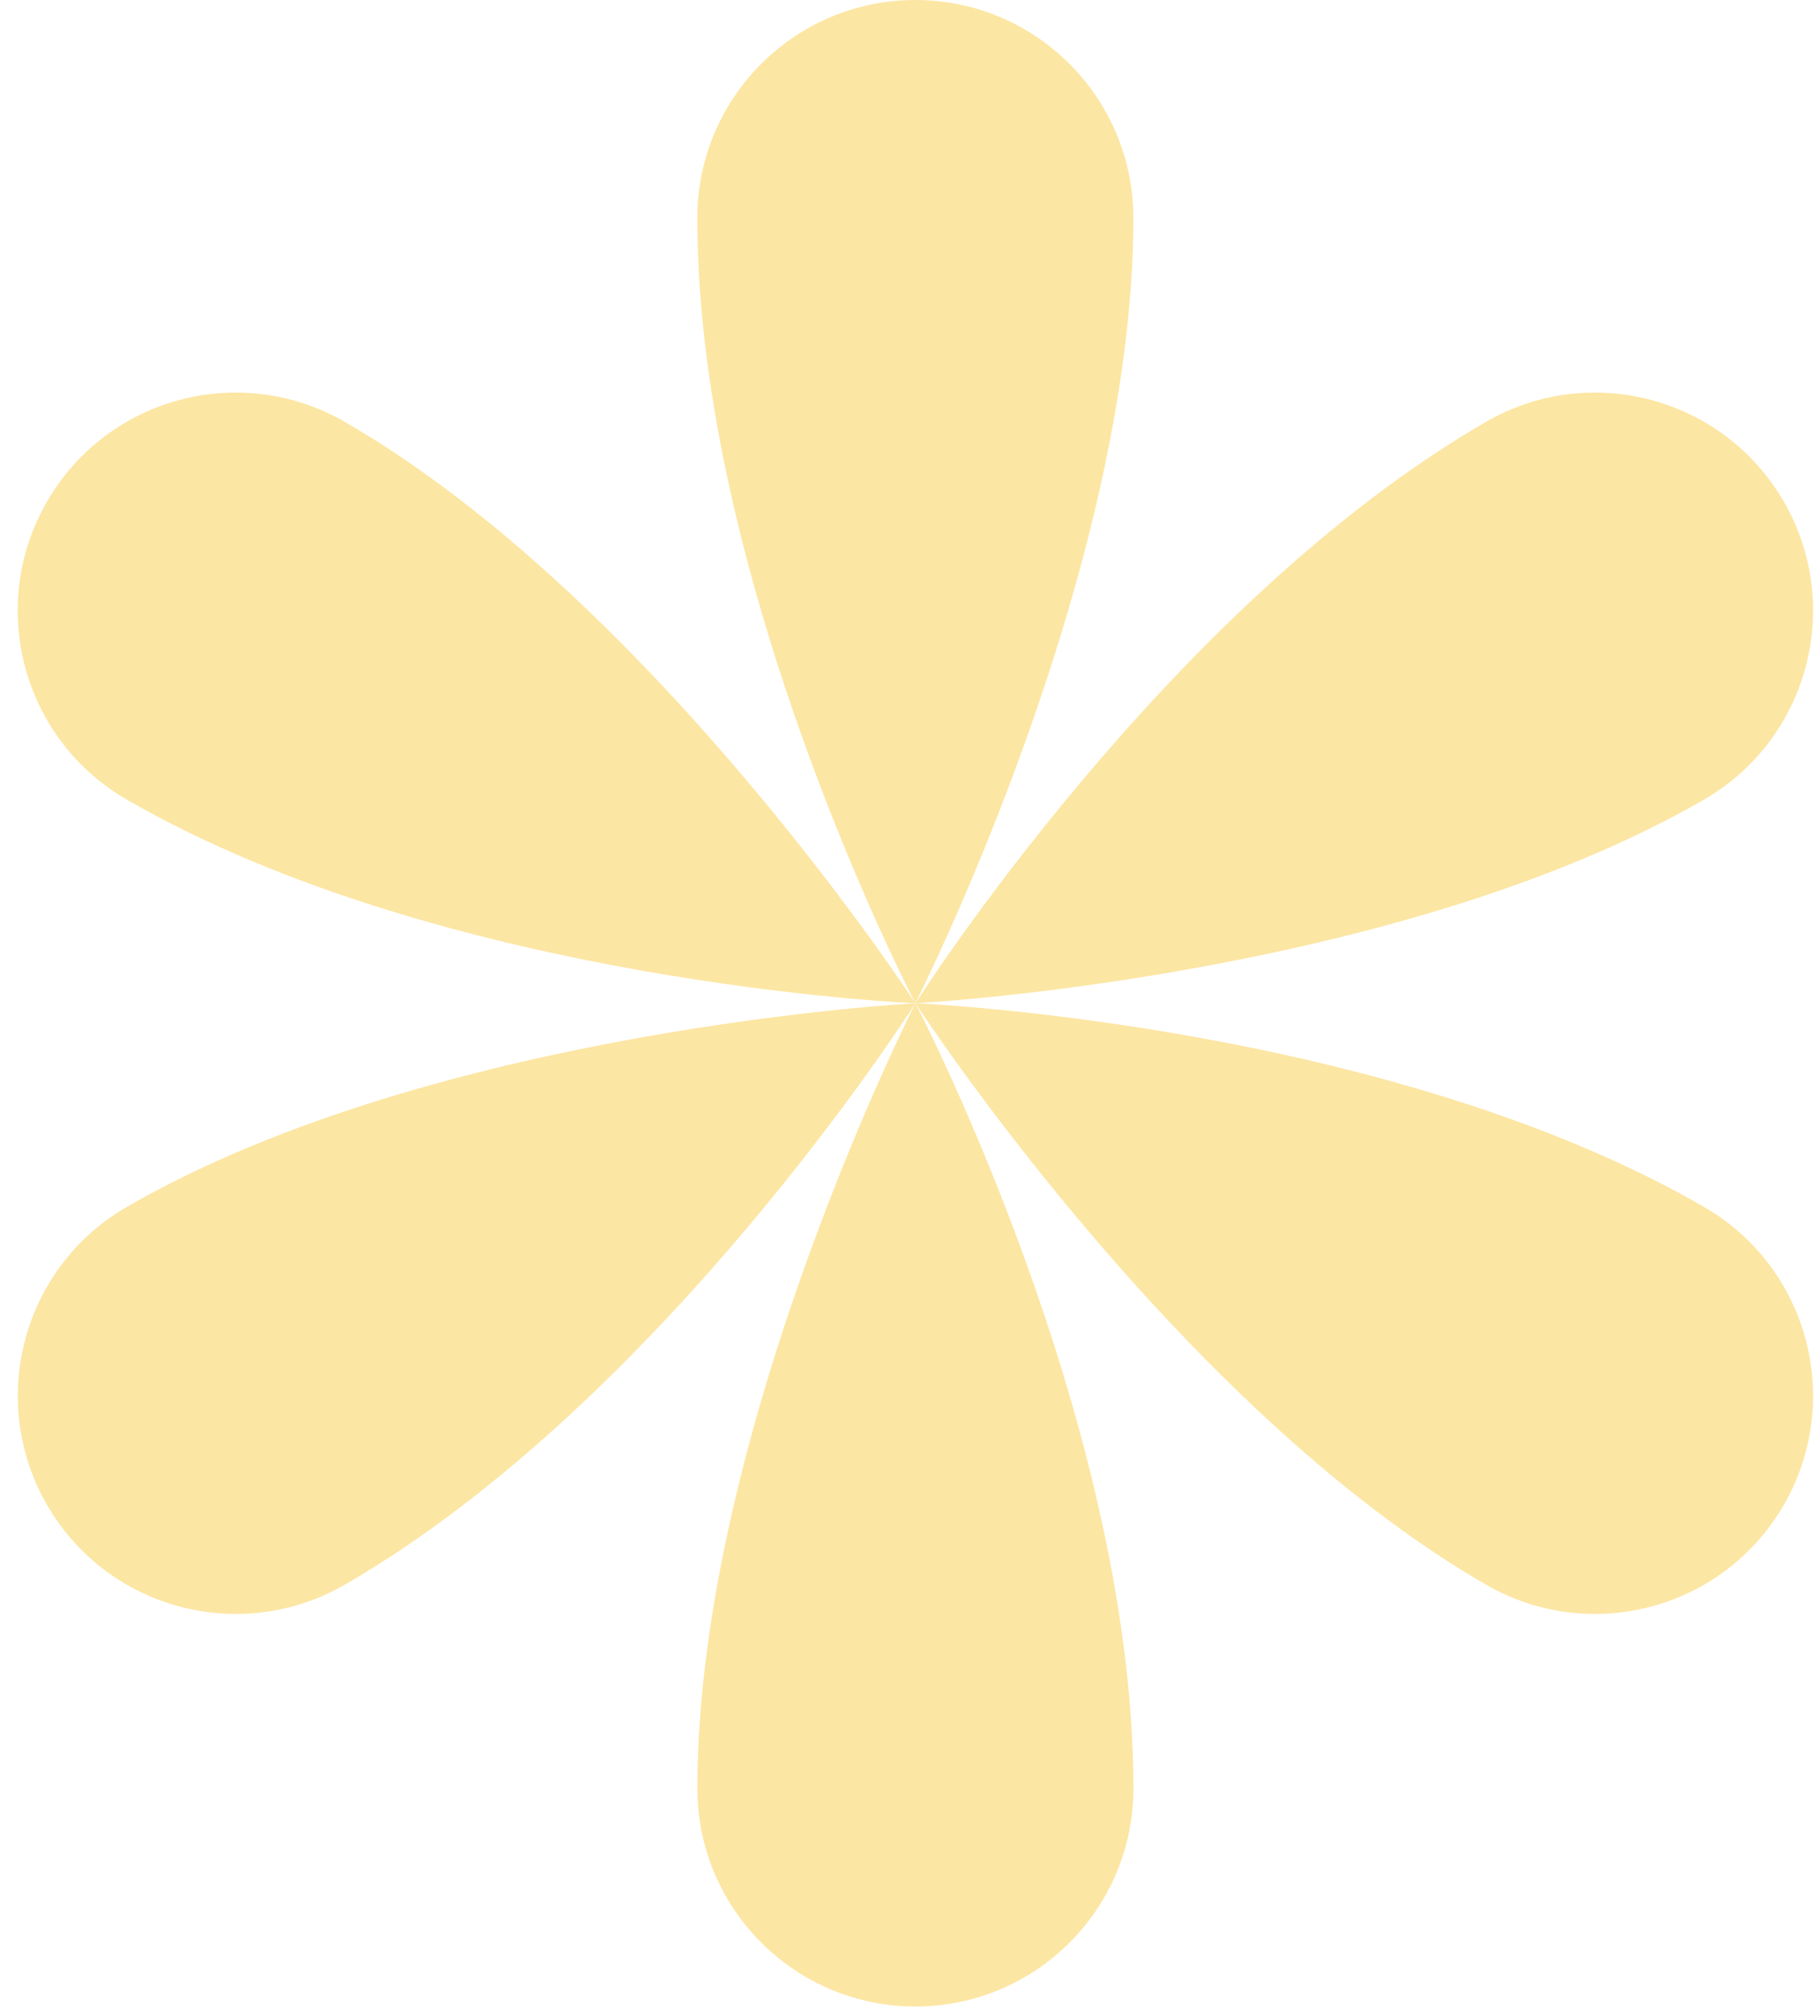
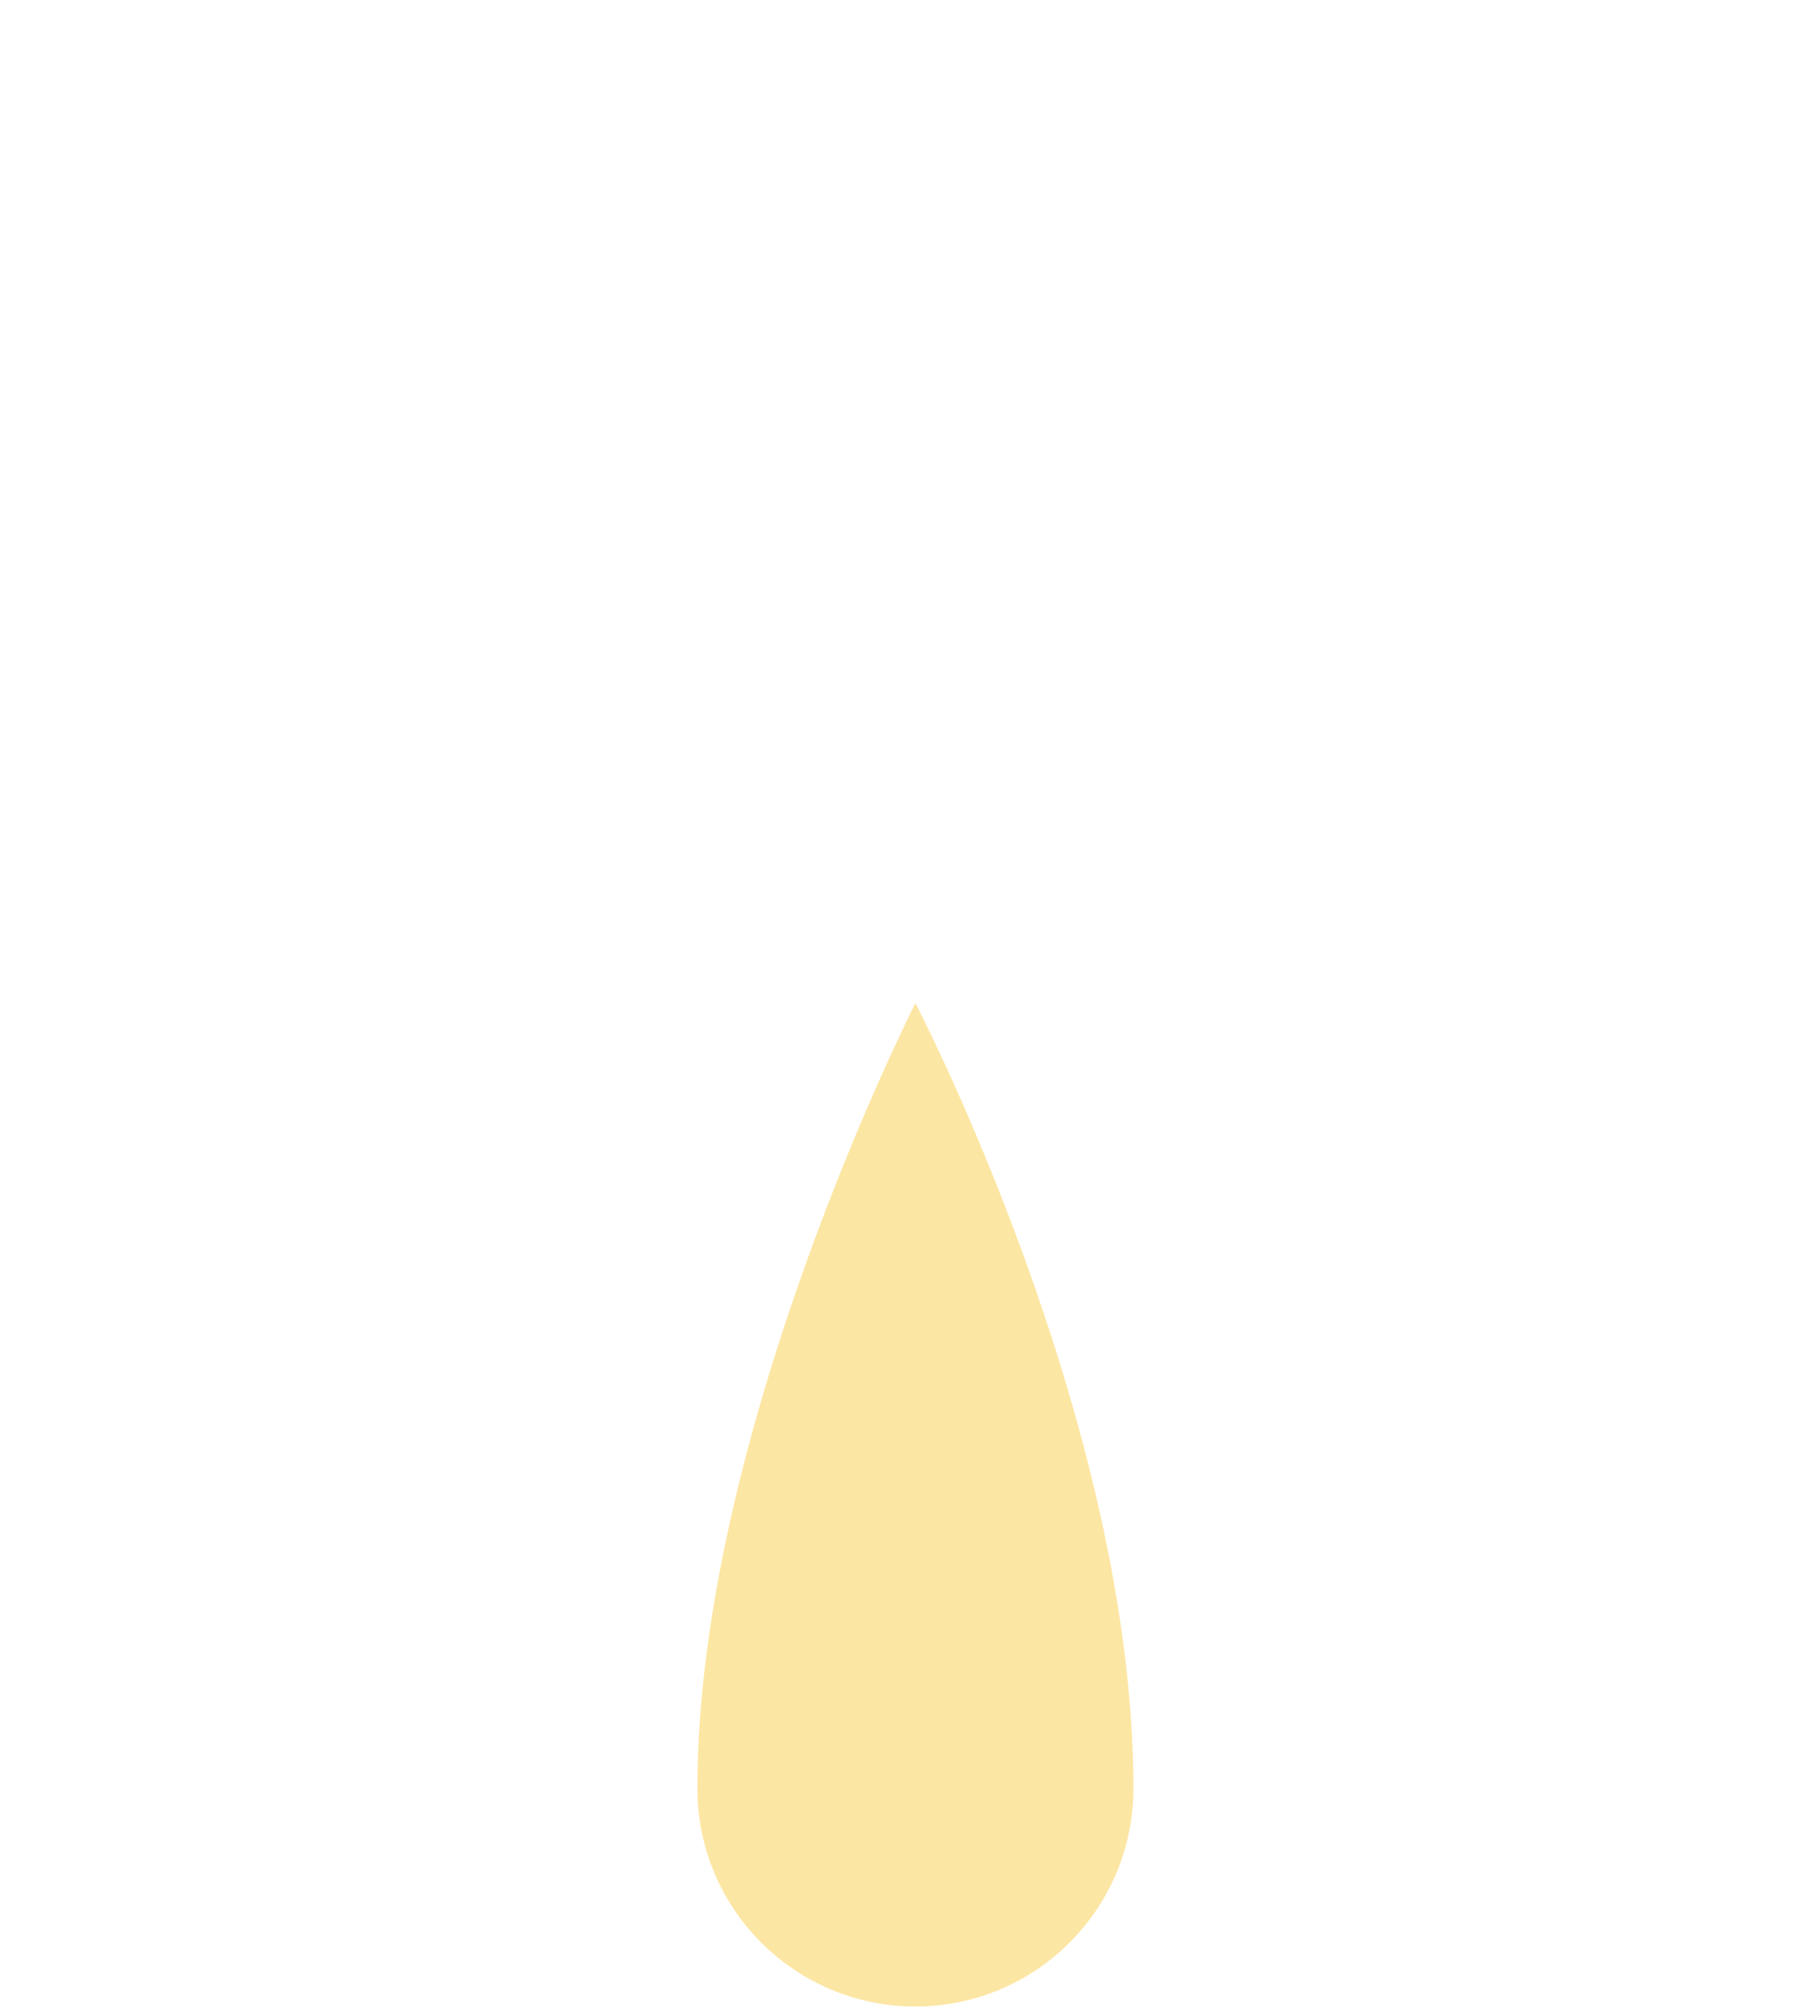
<svg xmlns="http://www.w3.org/2000/svg" width="56" height="62" viewBox="0 0 56 62" fill="none">
-   <path d="M34.872 6.708C34.872 17.674 28.164 30.855 28.164 30.855C28.164 30.855 21.456 18.023 21.456 6.708C21.456 3.004 24.459 0 28.164 0C31.869 0 34.872 3.004 34.872 6.708Z" fill="#FCE6A3" />
-   <path d="M10.608 12.974C20.104 18.457 28.165 30.856 28.165 30.856C28.165 30.856 13.698 30.249 3.899 24.591C0.691 22.739 -0.407 18.637 1.445 15.429C3.297 12.22 7.399 11.122 10.608 12.974Z" fill="#FCE6A3" />
-   <path d="M3.901 37.12C13.398 31.638 28.167 30.855 28.167 30.855C28.167 30.855 20.408 43.08 10.61 48.738C7.401 50.59 3.299 49.49 1.447 46.283C-0.405 43.075 0.695 38.973 3.901 37.12Z" fill="#FCE6A3" />
  <path d="M21.458 55.003C21.458 44.037 28.166 30.855 28.166 30.855C28.166 30.855 34.874 43.687 34.874 55.003C34.874 58.707 31.871 61.711 28.166 61.711C24.462 61.711 21.458 58.707 21.458 55.003Z" fill="#FCE6A3" />
-   <path d="M45.724 48.738C36.228 43.255 28.167 30.855 28.167 30.855C28.167 30.855 42.634 31.463 52.432 37.12C55.641 38.973 56.739 43.075 54.887 46.283C53.034 49.492 48.932 50.59 45.724 48.738Z" fill="#FCE6A3" />
-   <path d="M52.432 24.591C42.936 30.074 28.167 30.856 28.167 30.856C28.167 30.856 35.926 18.631 45.724 12.974C48.932 11.121 53.034 12.222 54.887 15.428C56.739 18.637 55.639 22.739 52.432 24.591Z" fill="#FCE6A3" />
</svg>